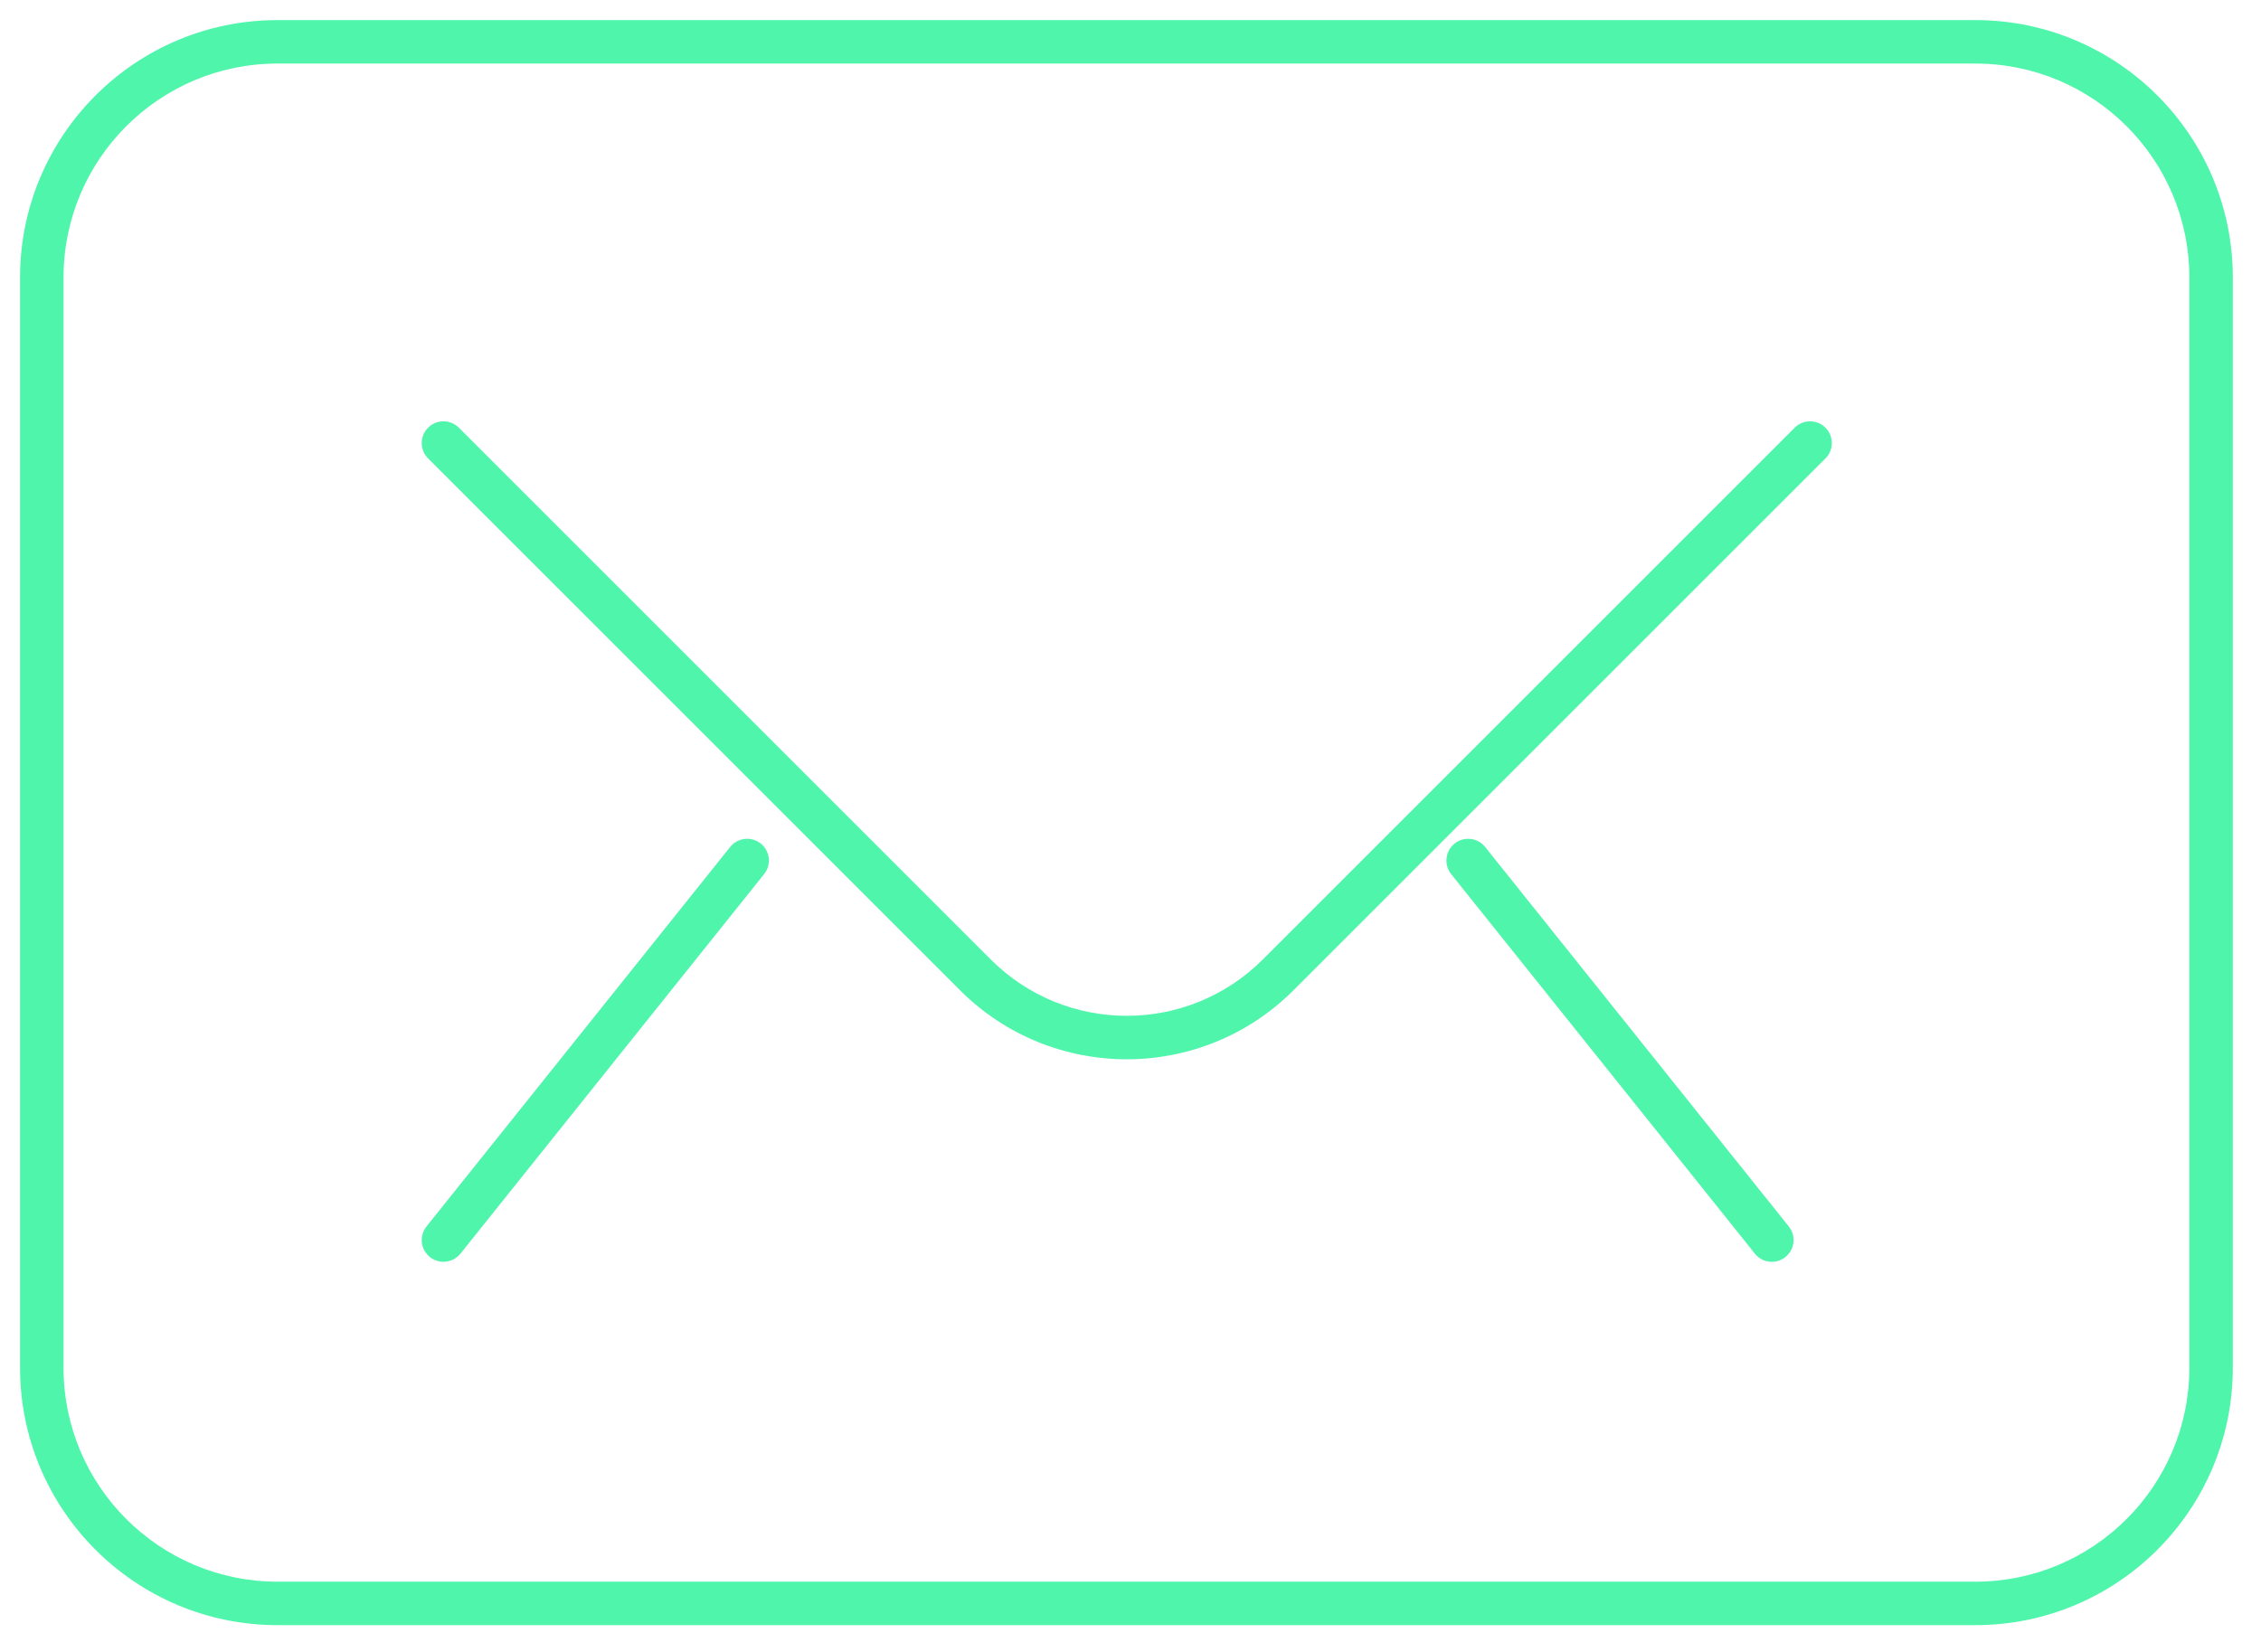
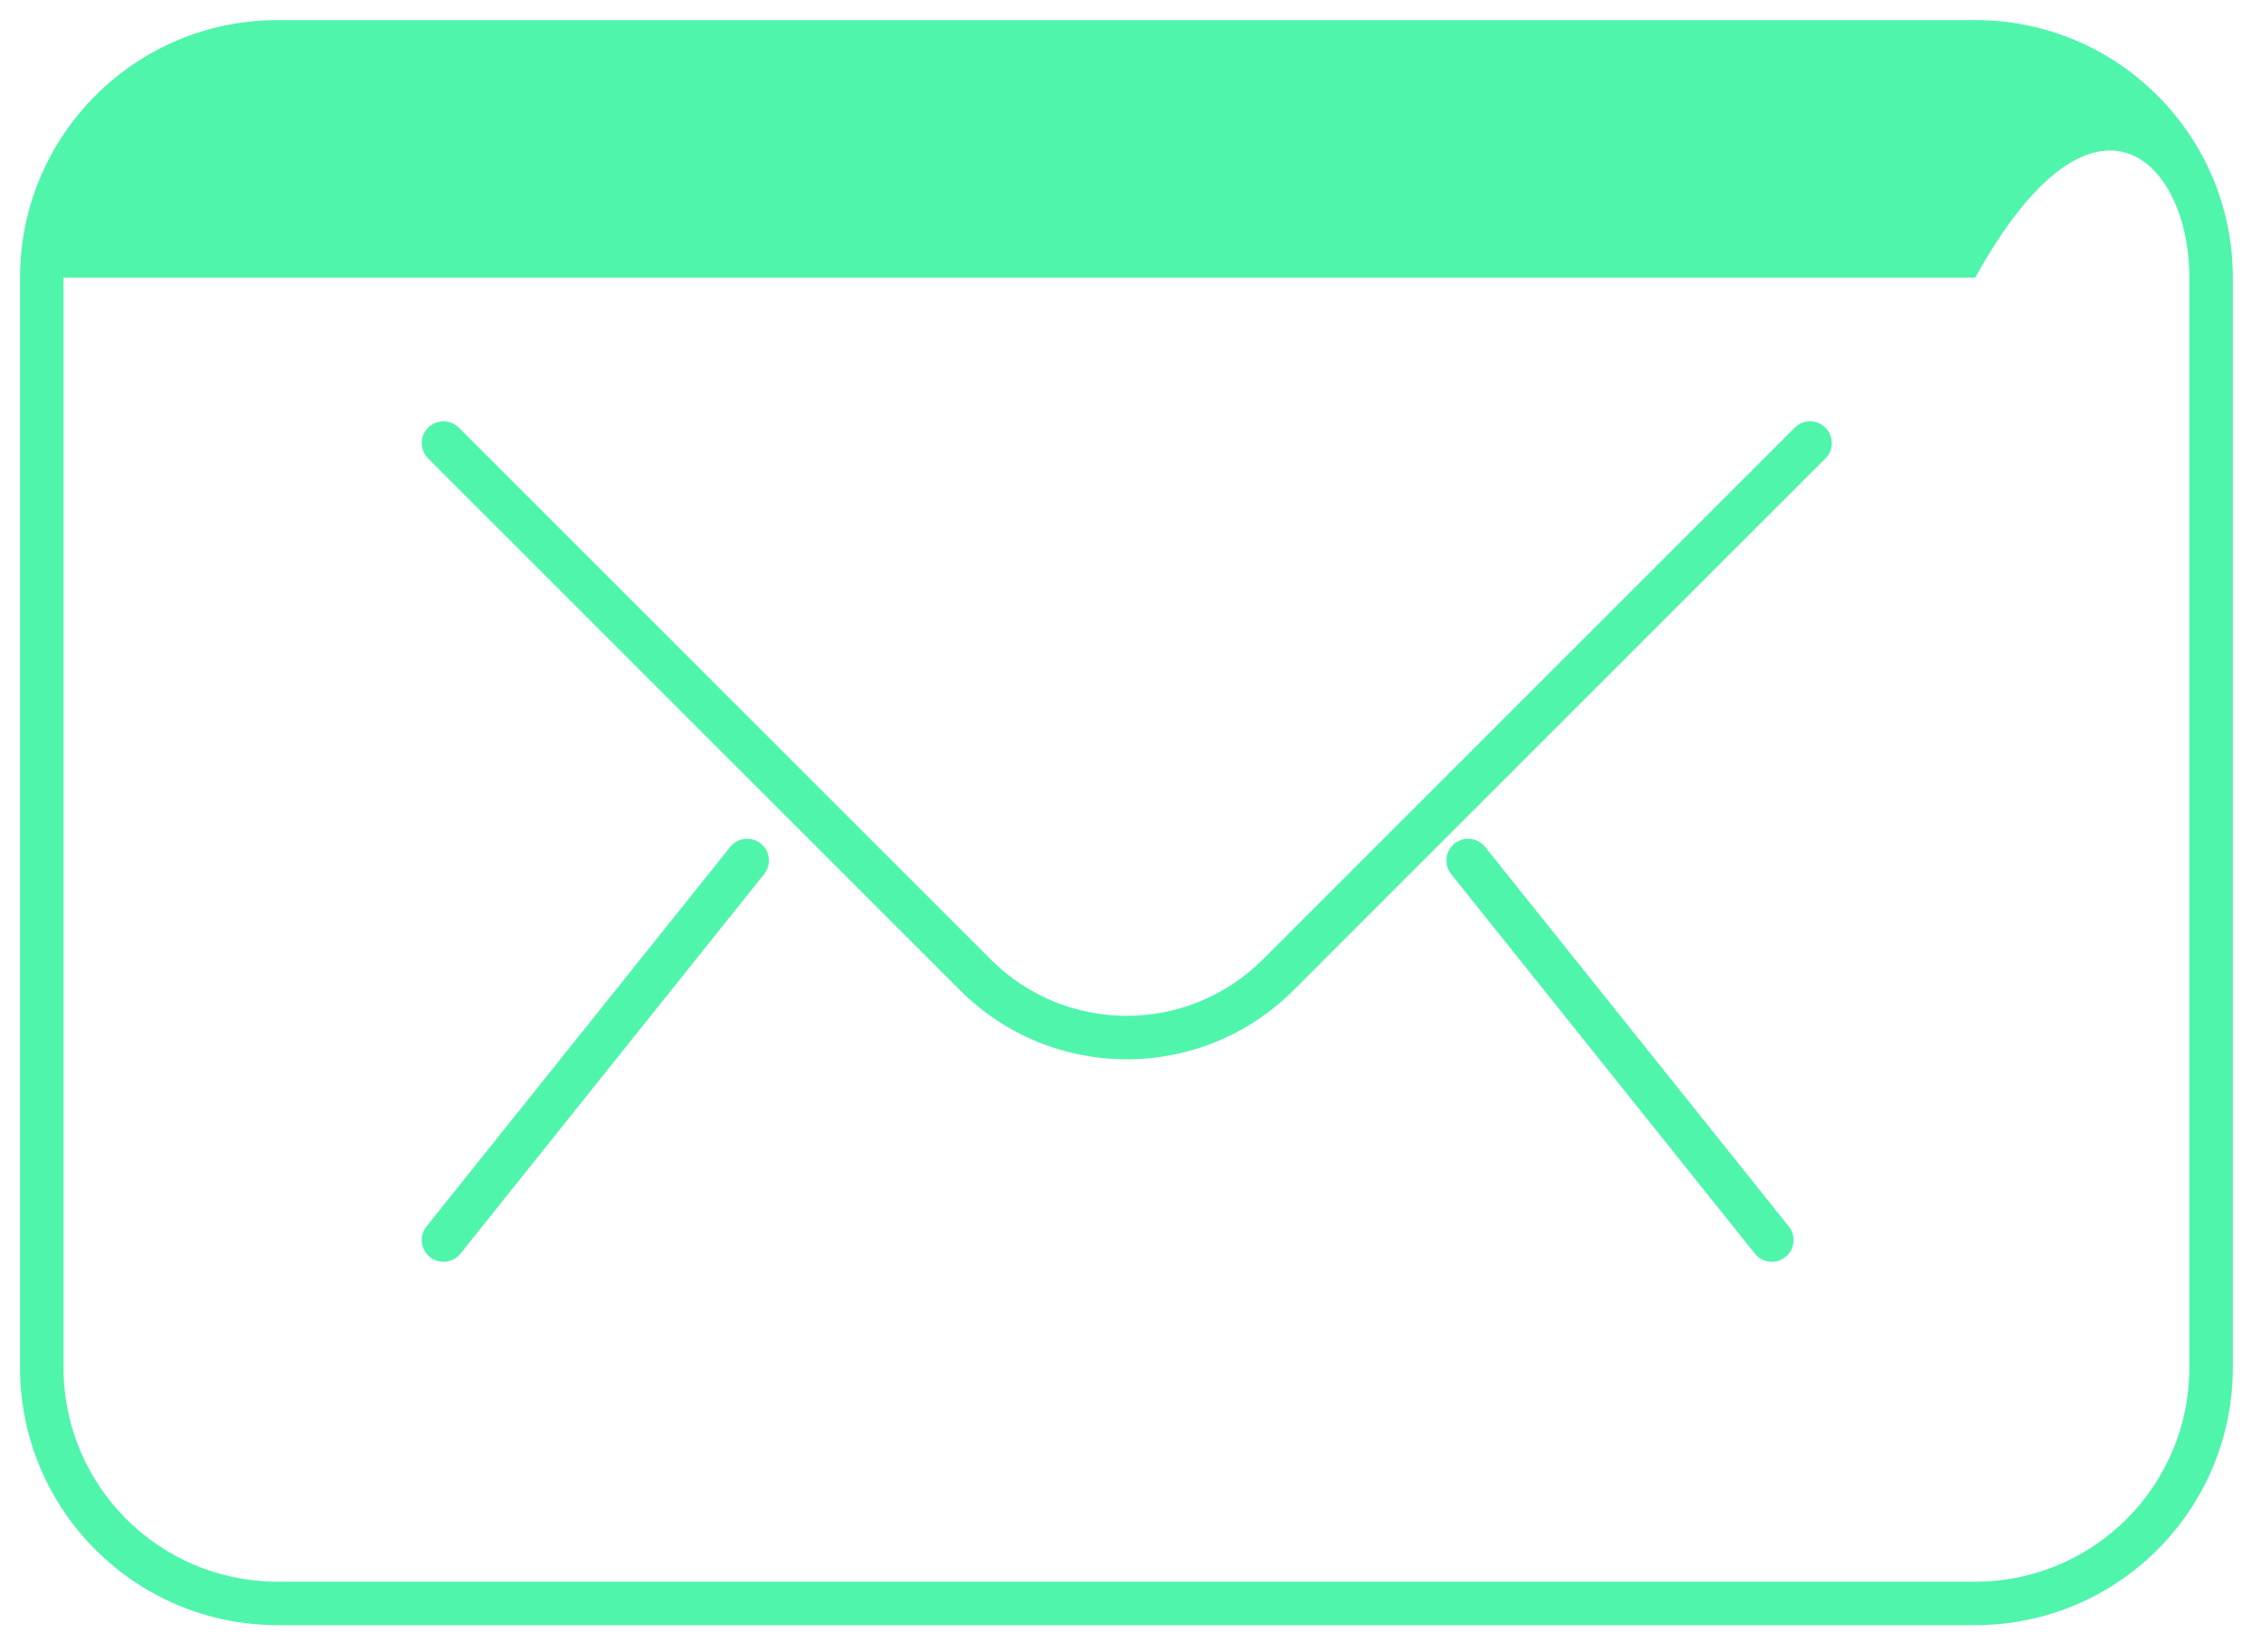
<svg xmlns="http://www.w3.org/2000/svg" width="52" height="38" viewBox="0 0 52 38" fill="none">
-   <path fill-rule="evenodd" clip-rule="evenodd" d="M45.429 0.462H6.384C3.113 0.462 0.461 3.114 0.461 6.385V31.461C0.461 34.732 3.113 37.384 6.384 37.384H45.429C48.7 37.384 51.352 34.732 51.352 31.461V6.385C51.352 3.114 48.7 0.462 45.429 0.462ZM1.461 6.385C1.461 3.666 3.665 1.462 6.384 1.462H45.429C48.148 1.462 50.352 3.666 50.352 6.385V31.461C50.352 34.18 48.148 36.384 45.429 36.384H6.384C3.665 36.384 1.461 34.18 1.461 31.461V6.385ZM10.553 9.838C10.357 9.643 10.041 9.643 9.846 9.838C9.65 10.033 9.65 10.35 9.846 10.545L22.079 22.779C24.197 24.897 27.631 24.897 29.749 22.779L41.983 10.545C42.178 10.35 42.178 10.033 41.983 9.838C41.788 9.643 41.471 9.643 41.276 9.838L29.042 22.072C27.314 23.799 24.514 23.799 22.787 22.072L10.553 9.838ZM33.453 19.405C33.238 19.577 33.203 19.892 33.375 20.108L40.36 28.838C40.532 29.054 40.847 29.089 41.062 28.916C41.278 28.744 41.313 28.429 41.14 28.213L34.156 19.483C33.983 19.267 33.669 19.232 33.453 19.405ZM17.574 20.107C17.747 19.892 17.712 19.577 17.496 19.404C17.28 19.232 16.966 19.267 16.793 19.483L9.809 28.213C9.636 28.429 9.671 28.743 9.887 28.916C10.102 29.088 10.417 29.053 10.59 28.838L17.574 20.107Z" fill="#50F5AC" />
+   <path fill-rule="evenodd" clip-rule="evenodd" d="M45.429 0.462H6.384C3.113 0.462 0.461 3.114 0.461 6.385V31.461C0.461 34.732 3.113 37.384 6.384 37.384H45.429C48.7 37.384 51.352 34.732 51.352 31.461V6.385C51.352 3.114 48.7 0.462 45.429 0.462ZM1.461 6.385H45.429C48.148 1.462 50.352 3.666 50.352 6.385V31.461C50.352 34.18 48.148 36.384 45.429 36.384H6.384C3.665 36.384 1.461 34.18 1.461 31.461V6.385ZM10.553 9.838C10.357 9.643 10.041 9.643 9.846 9.838C9.65 10.033 9.65 10.35 9.846 10.545L22.079 22.779C24.197 24.897 27.631 24.897 29.749 22.779L41.983 10.545C42.178 10.35 42.178 10.033 41.983 9.838C41.788 9.643 41.471 9.643 41.276 9.838L29.042 22.072C27.314 23.799 24.514 23.799 22.787 22.072L10.553 9.838ZM33.453 19.405C33.238 19.577 33.203 19.892 33.375 20.108L40.36 28.838C40.532 29.054 40.847 29.089 41.062 28.916C41.278 28.744 41.313 28.429 41.14 28.213L34.156 19.483C33.983 19.267 33.669 19.232 33.453 19.405ZM17.574 20.107C17.747 19.892 17.712 19.577 17.496 19.404C17.28 19.232 16.966 19.267 16.793 19.483L9.809 28.213C9.636 28.429 9.671 28.743 9.887 28.916C10.102 29.088 10.417 29.053 10.59 28.838L17.574 20.107Z" fill="#50F5AC" />
</svg>